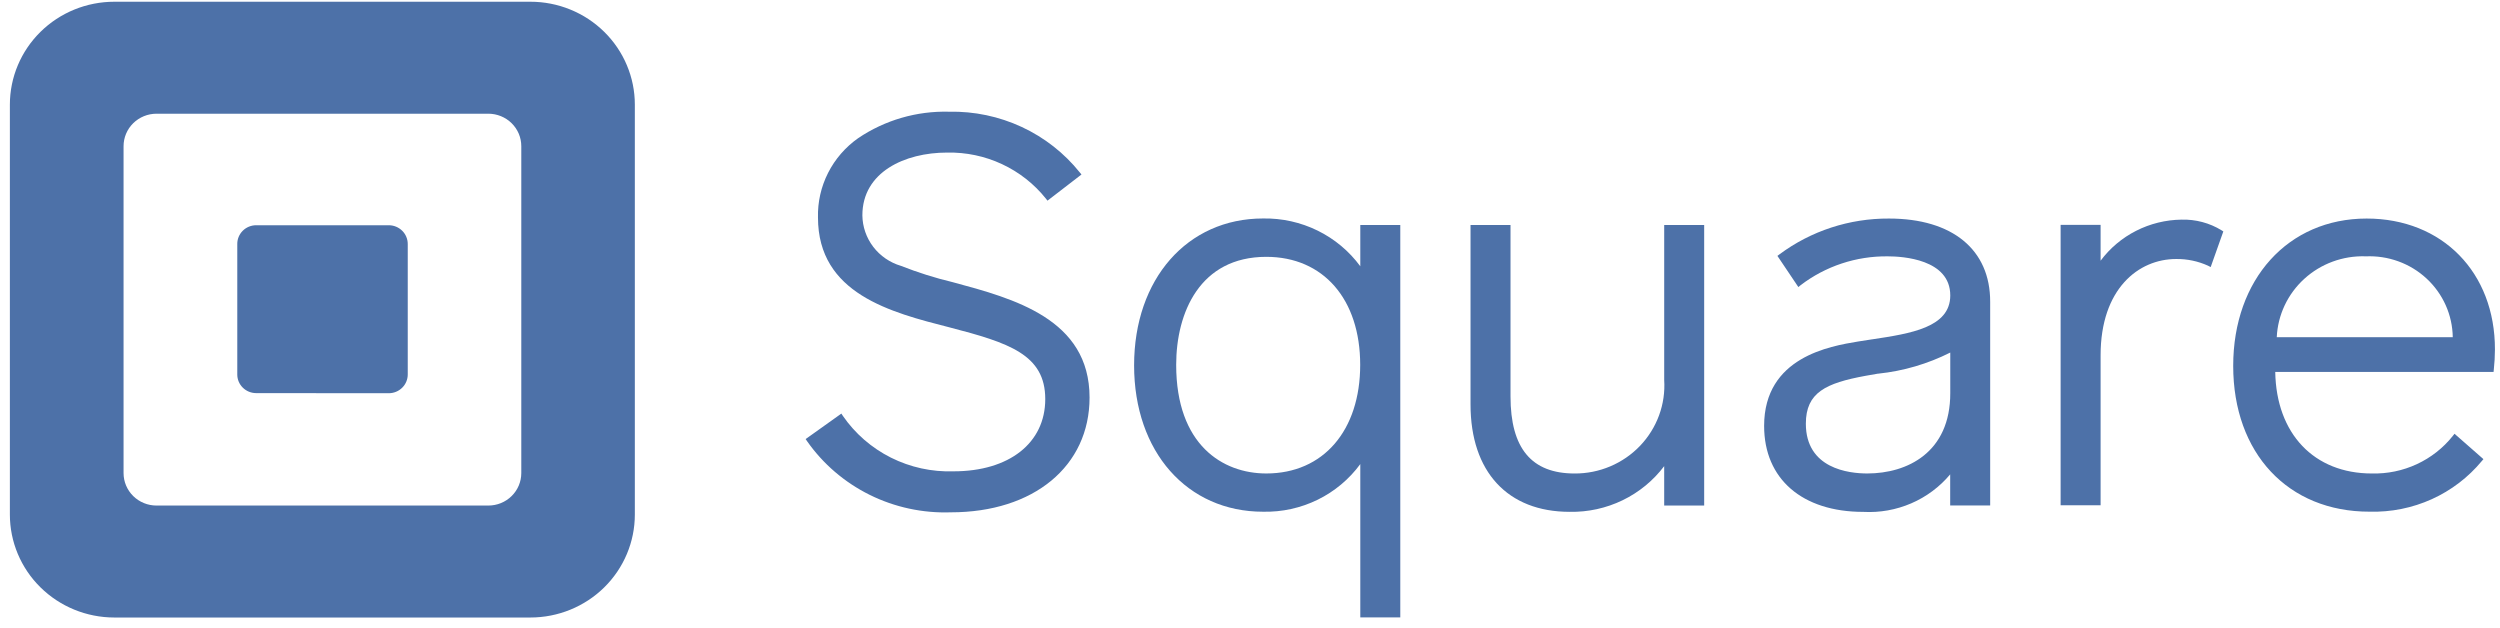
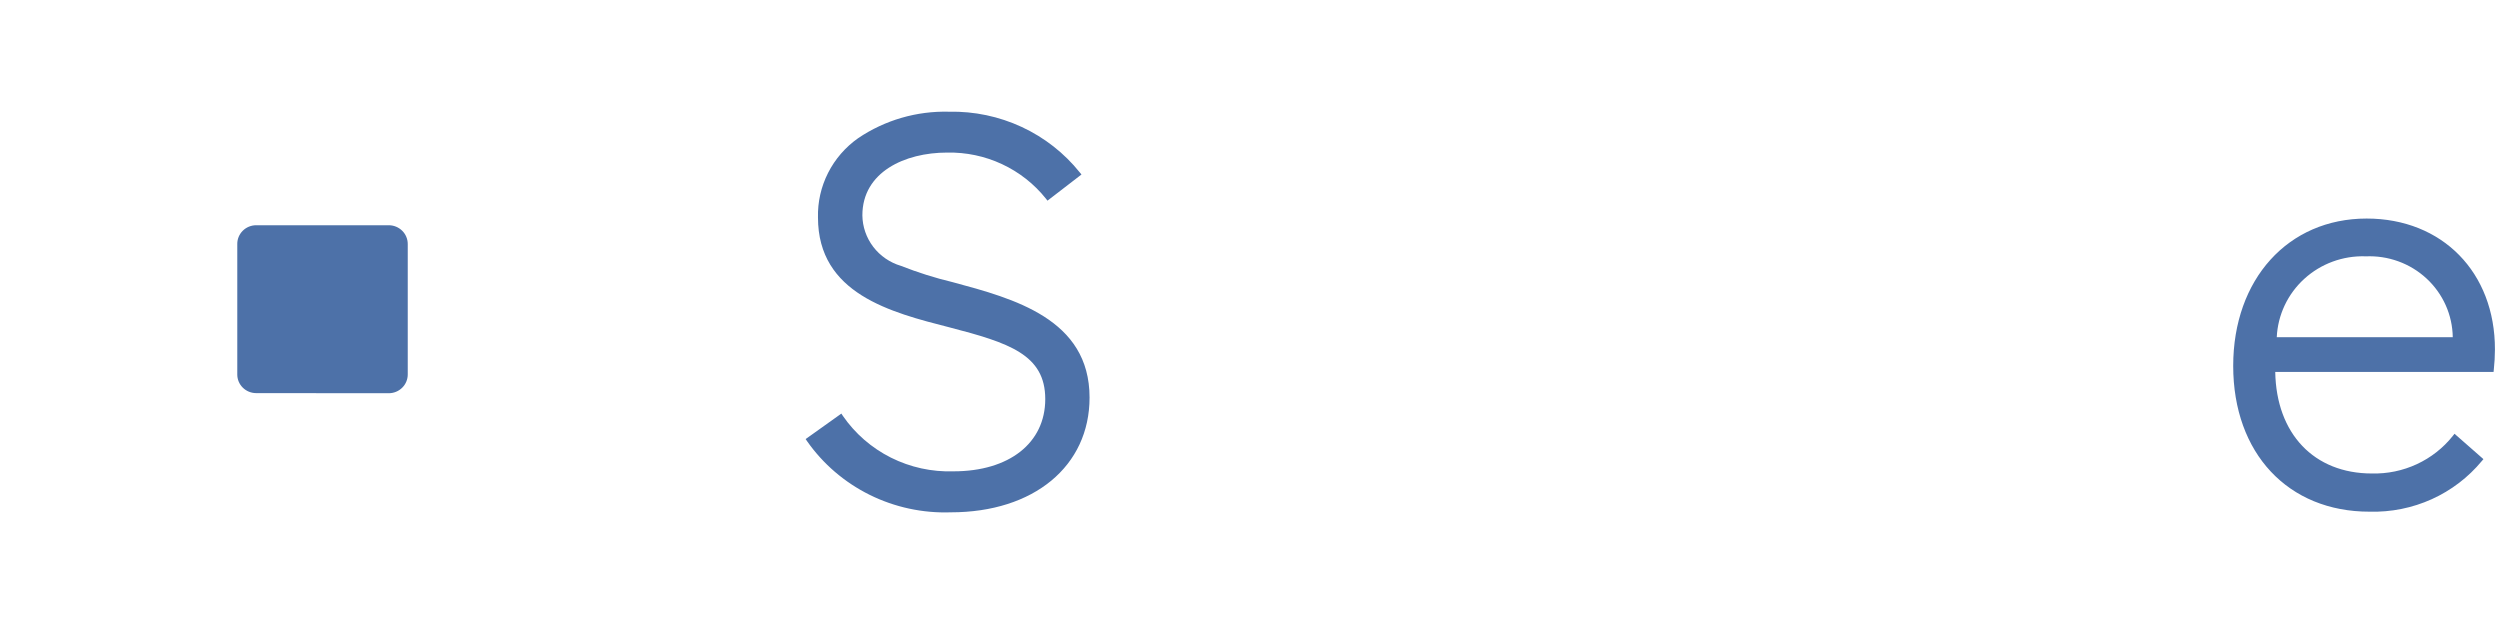
<svg xmlns="http://www.w3.org/2000/svg" width="203" height="51" viewBox="0 0 203 51" fill="none">
  <g clip-path="url(#clip0_4677_3801)">
-     <path fill-rule="evenodd" clip-rule="evenodd" d="M9.281 0.141H43.067C44.181 0.14 45.283 0.356 46.312 0.776C47.342 1.195 48.277 1.811 49.064 2.587C49.852 3.363 50.477 4.284 50.903 5.298C51.33 6.311 51.549 7.398 51.549 8.496V41.784C51.549 44.001 50.655 46.127 49.065 47.694C47.474 49.262 45.316 50.142 43.067 50.142H9.281C7.032 50.141 4.876 49.26 3.286 47.693C1.695 46.126 0.802 44 0.802 41.784L0.802 8.496C0.802 6.28 1.696 4.155 3.286 2.588C4.876 1.021 7.033 0.141 9.281 0.141ZM39.653 41.051C40.004 41.051 40.352 40.983 40.677 40.851C41.002 40.718 41.297 40.524 41.545 40.279C41.794 40.034 41.991 39.743 42.126 39.423C42.26 39.103 42.329 38.761 42.329 38.414V11.87C42.329 11.524 42.26 11.181 42.126 10.861C41.991 10.541 41.794 10.25 41.545 10.005C41.297 9.76 41.002 9.566 40.677 9.434C40.352 9.301 40.004 9.233 39.653 9.233H12.708C12.356 9.233 12.008 9.302 11.684 9.434C11.359 9.567 11.064 9.761 10.816 10.006C10.567 10.251 10.37 10.542 10.236 10.862C10.102 11.182 10.033 11.525 10.033 11.872V38.414C10.033 39.113 10.315 39.784 10.816 40.278C11.318 40.773 11.998 41.051 12.708 41.051H39.653Z" fill="#4D71A8" />
    <path d="M20.791 31.921C20.386 31.919 19.998 31.758 19.712 31.474C19.426 31.19 19.266 30.807 19.267 30.407V19.813C19.265 19.613 19.304 19.415 19.381 19.23C19.458 19.046 19.571 18.877 19.713 18.736C19.856 18.594 20.026 18.482 20.213 18.405C20.4 18.328 20.601 18.289 20.803 18.289H31.573C31.981 18.291 32.372 18.453 32.66 18.738C32.948 19.024 33.109 19.41 33.109 19.813V30.407C33.109 30.809 32.948 31.196 32.66 31.481C32.372 31.767 31.981 31.928 31.573 31.93L20.791 31.921Z" fill="#4D71A8" />
    <path d="M77.369 22.915C75.935 22.572 74.527 22.128 73.157 21.588C72.259 21.322 71.471 20.781 70.907 20.042C70.344 19.304 70.035 18.407 70.025 17.484C70.025 13.971 73.471 12.389 76.903 12.389C78.443 12.357 79.97 12.678 81.362 13.328C82.755 13.977 83.975 14.936 84.927 16.129L85.056 16.294L87.815 14.17L87.682 14.006C86.42 12.431 84.806 11.166 82.965 10.31C81.123 9.454 79.106 9.029 77.07 9.071C74.44 9 71.855 9.752 69.684 11.218C68.648 11.947 67.809 12.916 67.24 14.038C66.671 15.161 66.389 16.404 66.42 17.659C66.42 23.857 72.344 25.368 77.106 26.584C81.924 27.836 84.875 28.787 84.875 32.407C84.875 35.97 81.95 38.272 77.426 38.272C75.664 38.33 73.916 37.947 72.344 37.16C70.773 36.372 69.43 35.205 68.44 33.767L68.319 33.583L65.418 35.652L65.531 35.819C66.828 37.67 68.577 39.17 70.617 40.181C72.657 41.191 74.922 41.679 77.203 41.601C83.942 41.601 88.472 37.853 88.472 32.279C88.472 25.897 82.312 24.245 77.369 22.915Z" fill="#4D71A8" />
-     <path fill-rule="evenodd" clip-rule="evenodd" d="M110.456 21.622V18.27H113.703V50.133H110.456V37.683C109.557 38.91 108.369 39.904 106.994 40.578C105.619 41.252 104.098 41.586 102.563 41.552C96.398 41.552 92.089 36.688 92.089 29.669C92.089 22.65 96.407 17.74 102.561 17.74C104.097 17.712 105.617 18.05 106.992 18.726C108.367 19.402 109.555 20.395 110.456 21.622ZM95.506 29.628C95.506 36.129 99.285 38.446 102.822 38.446C107.461 38.446 110.448 34.953 110.448 29.625C110.448 24.297 107.456 20.855 102.822 20.855C97.429 20.855 95.506 25.386 95.506 29.626V29.628Z" fill="#4D71A8" />
-     <path d="M135.133 18.27V30.848C135.196 31.825 135.054 32.805 134.716 33.727C134.378 34.648 133.852 35.491 133.17 36.204C132.488 36.916 131.664 37.483 130.751 37.869C129.837 38.256 128.853 38.453 127.859 38.448C124.358 38.448 122.654 36.401 122.654 32.191V18.27H119.407V32.845C119.407 38.304 122.418 41.561 127.46 41.561C128.946 41.589 130.418 41.267 131.752 40.622C133.087 39.976 134.246 39.026 135.132 37.85V41.049H138.379V18.27H135.133Z" fill="#4D71A8" />
-     <path fill-rule="evenodd" clip-rule="evenodd" d="M144.486 20.658C147.047 18.751 150.174 17.728 153.384 17.746C158.537 17.746 161.612 20.272 161.602 24.508V41.042H158.355V38.518C157.504 39.535 156.422 40.341 155.197 40.87C153.971 41.4 152.637 41.638 151.301 41.565C146.335 41.565 143.247 38.89 143.247 34.586C143.247 28.988 148.6 28.111 150.879 27.73C151.25 27.669 151.635 27.611 152.018 27.553H152.032C155.148 27.081 158.362 26.593 158.362 23.99C158.362 21.042 154.48 20.815 153.291 20.815C150.73 20.785 148.235 21.611 146.211 23.158L146.027 23.31L144.326 20.778L144.486 20.658ZM146.635 34.403C146.635 38.052 150.121 38.446 151.621 38.446C154.88 38.446 158.37 36.734 158.362 31.921V28.627C156.539 29.545 154.559 30.126 152.523 30.34H152.489L151.482 30.516C148.263 31.109 146.635 31.866 146.635 34.403Z" fill="#4D71A8" />
-     <path d="M180.387 18.698C179.414 18.102 178.285 17.802 177.14 17.834C175.857 17.851 174.596 18.161 173.456 18.74C172.316 19.318 171.327 20.15 170.569 21.169V18.259H167.322V41.03H170.569V28.851C170.569 23.45 173.649 21.032 176.699 21.032C177.592 21.02 178.476 21.205 179.288 21.573L179.507 21.687L180.534 18.793L180.387 18.698Z" fill="#4D71A8" />
-     <path fill-rule="evenodd" clip-rule="evenodd" d="M181.336 29.713C181.336 22.669 185.796 17.746 192.169 17.746C198.309 17.746 202.601 22.116 202.589 28.382C202.587 28.926 202.556 29.47 202.497 30.012L202.477 30.199H184.75C184.832 35.213 187.894 38.447 192.594 38.447C193.855 38.479 195.105 38.22 196.246 37.691C197.387 37.162 198.387 36.378 199.165 35.401L199.306 35.221L201.655 37.282L201.525 37.434C200.427 38.761 199.035 39.822 197.456 40.536C195.876 41.249 194.151 41.595 192.415 41.548C185.792 41.559 181.336 36.802 181.336 29.713ZM192.081 20.813C190.244 20.754 188.458 21.411 187.109 22.64C185.759 23.87 184.956 25.573 184.873 27.382H199.164C199.152 26.488 198.958 25.605 198.593 24.786C198.227 23.967 197.698 23.23 197.037 22.617C196.376 22.004 195.596 21.529 194.744 21.22C193.892 20.911 192.986 20.774 192.079 20.817L192.081 20.813Z" fill="#4D71A8" />
+     <path fill-rule="evenodd" clip-rule="evenodd" d="M181.336 29.713C181.336 22.669 185.796 17.746 192.169 17.746C198.309 17.746 202.601 22.116 202.589 28.382C202.587 28.926 202.556 29.47 202.497 30.012L202.477 30.199H184.75C184.832 35.213 187.894 38.447 192.594 38.447C193.855 38.479 195.105 38.22 196.246 37.691C197.387 37.162 198.387 36.378 199.165 35.401L199.306 35.221L201.655 37.282L201.525 37.434C200.427 38.761 199.035 39.822 197.456 40.536C195.876 41.249 194.151 41.595 192.415 41.548C185.792 41.559 181.336 36.802 181.336 29.713ZM192.081 20.813C190.244 20.754 188.458 21.411 187.109 22.64C185.759 23.87 184.956 25.573 184.873 27.382H199.164C199.152 26.488 198.958 25.605 198.593 24.786C198.227 23.967 197.698 23.23 197.037 22.617C196.376 22.004 195.596 21.529 194.744 21.22C193.892 20.911 192.986 20.774 192.079 20.817Z" fill="#4D71A8" />
  </g>
  <defs>
    <clipPath id="clip0_4677_3801">
      <rect width="201.786" height="50" fill="white" transform="translate(0.802 0.141)" />
    </clipPath>
  </defs>
</svg>